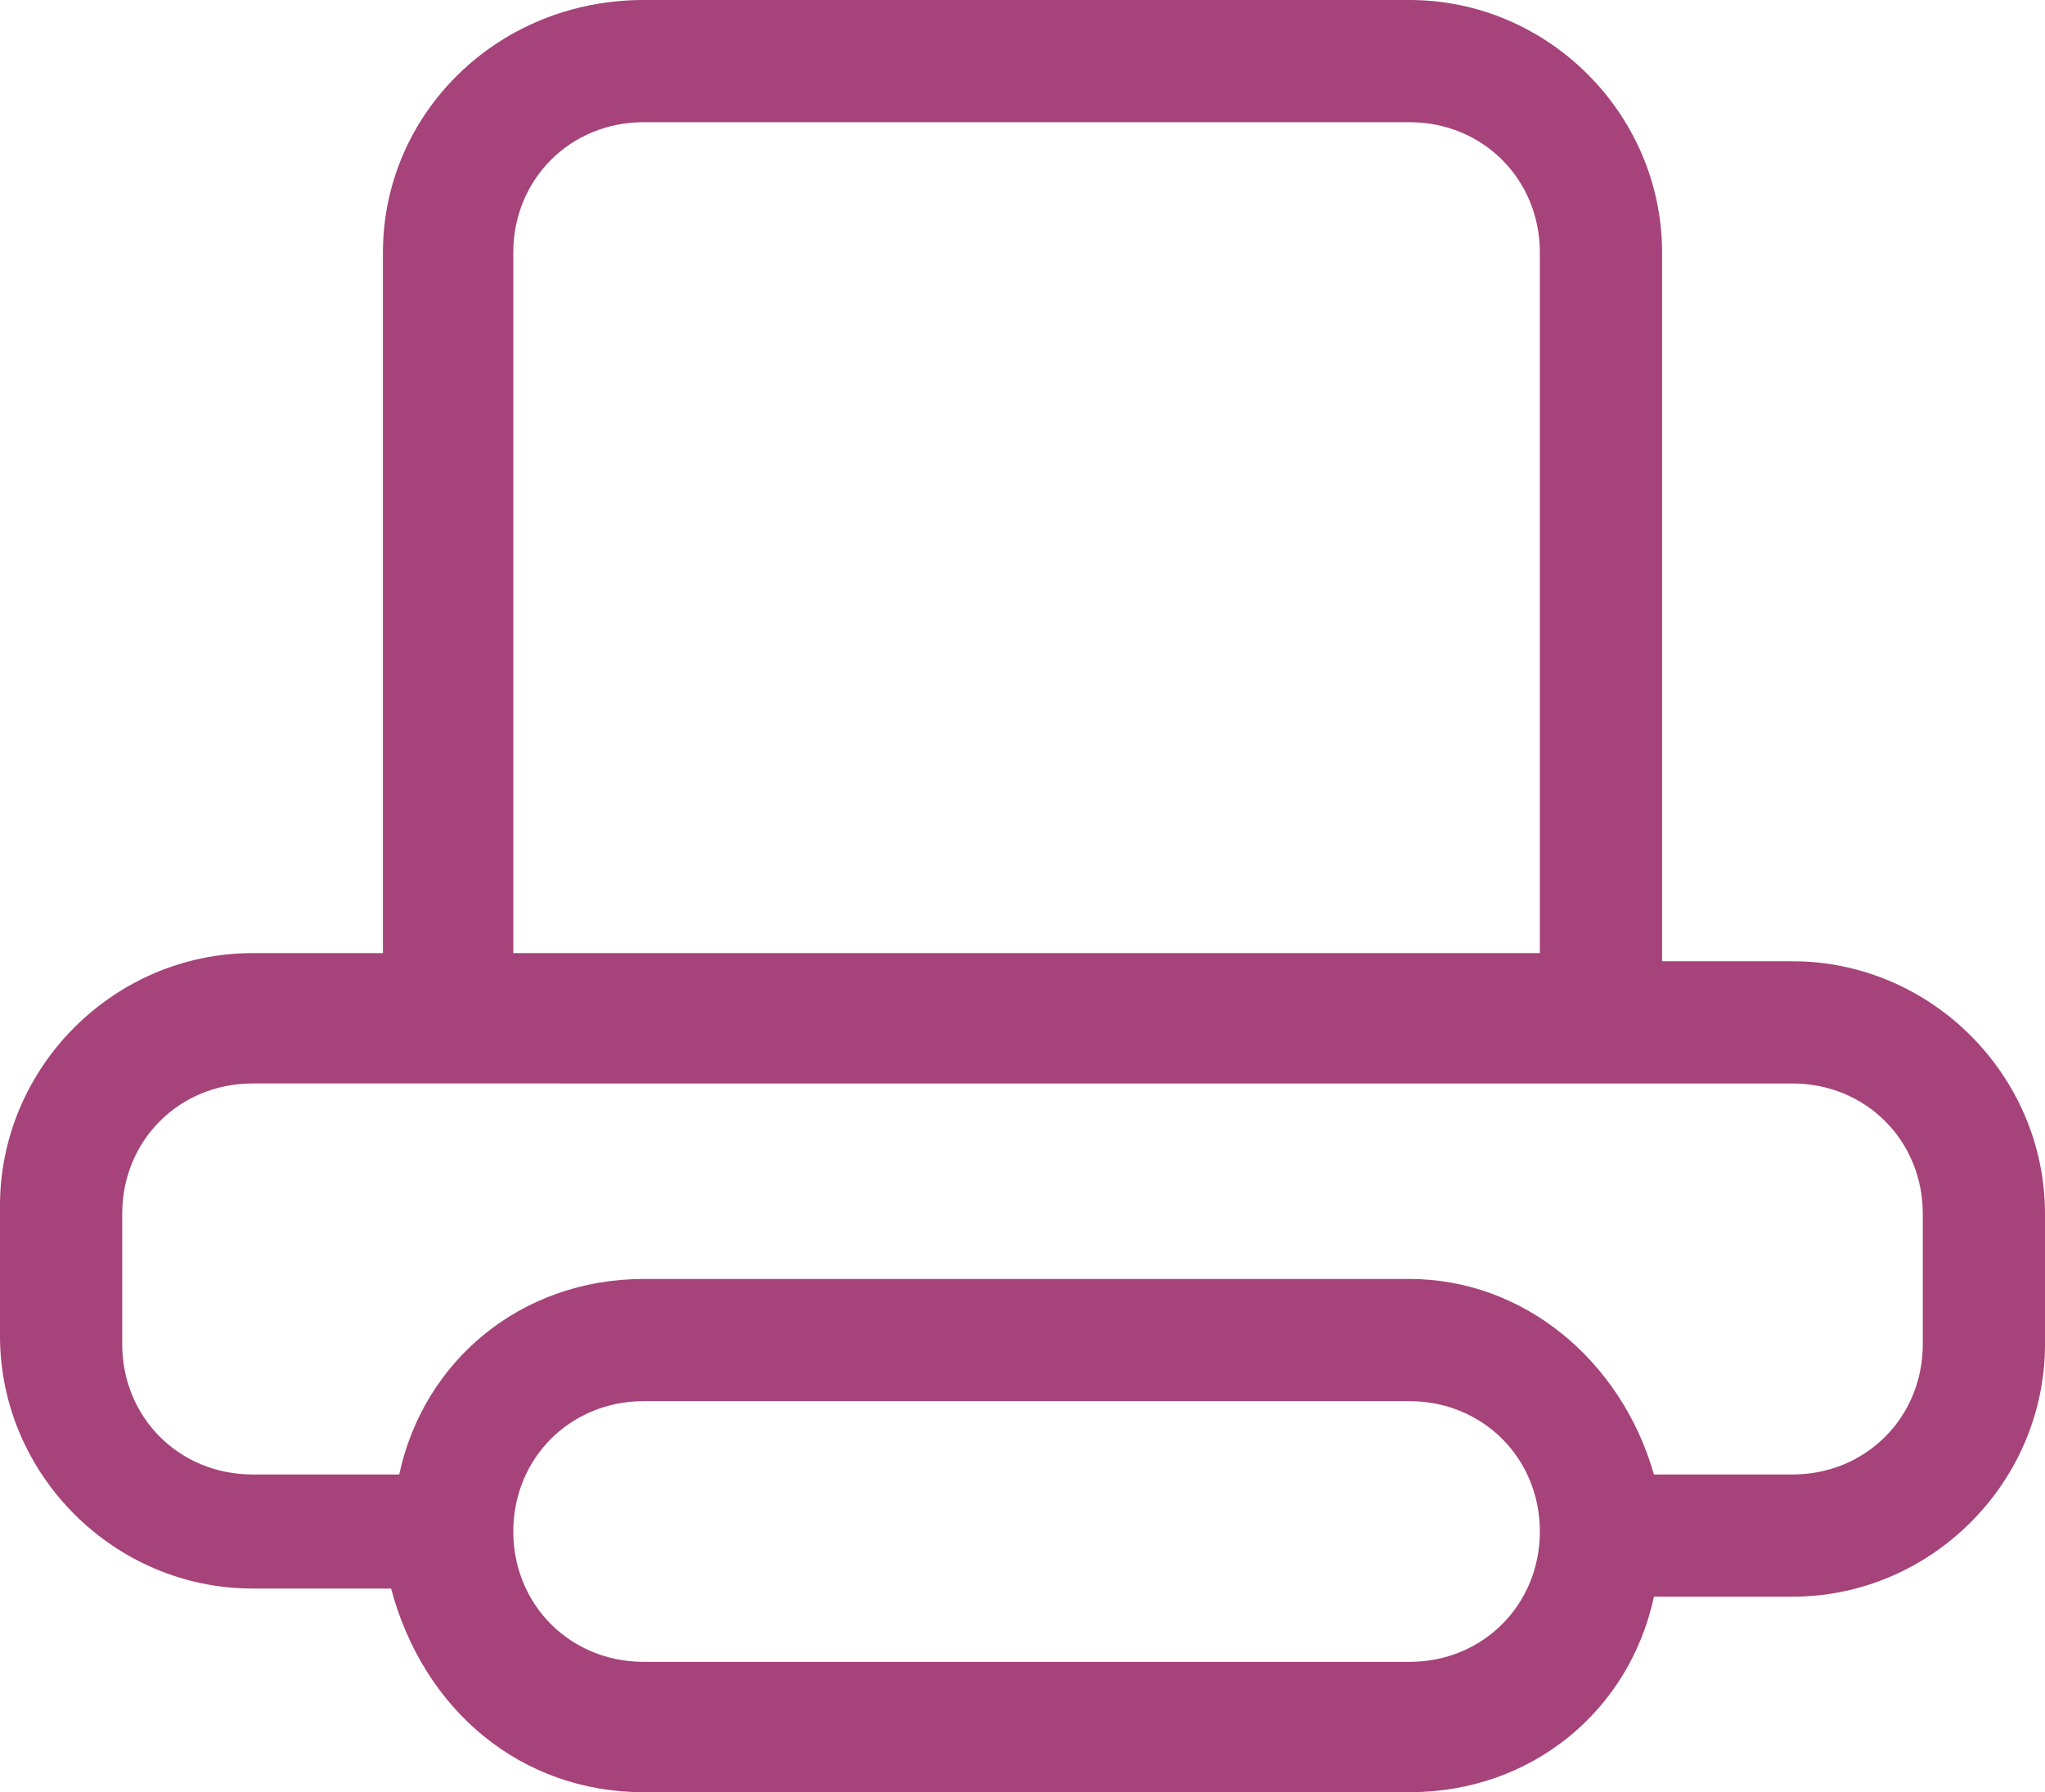
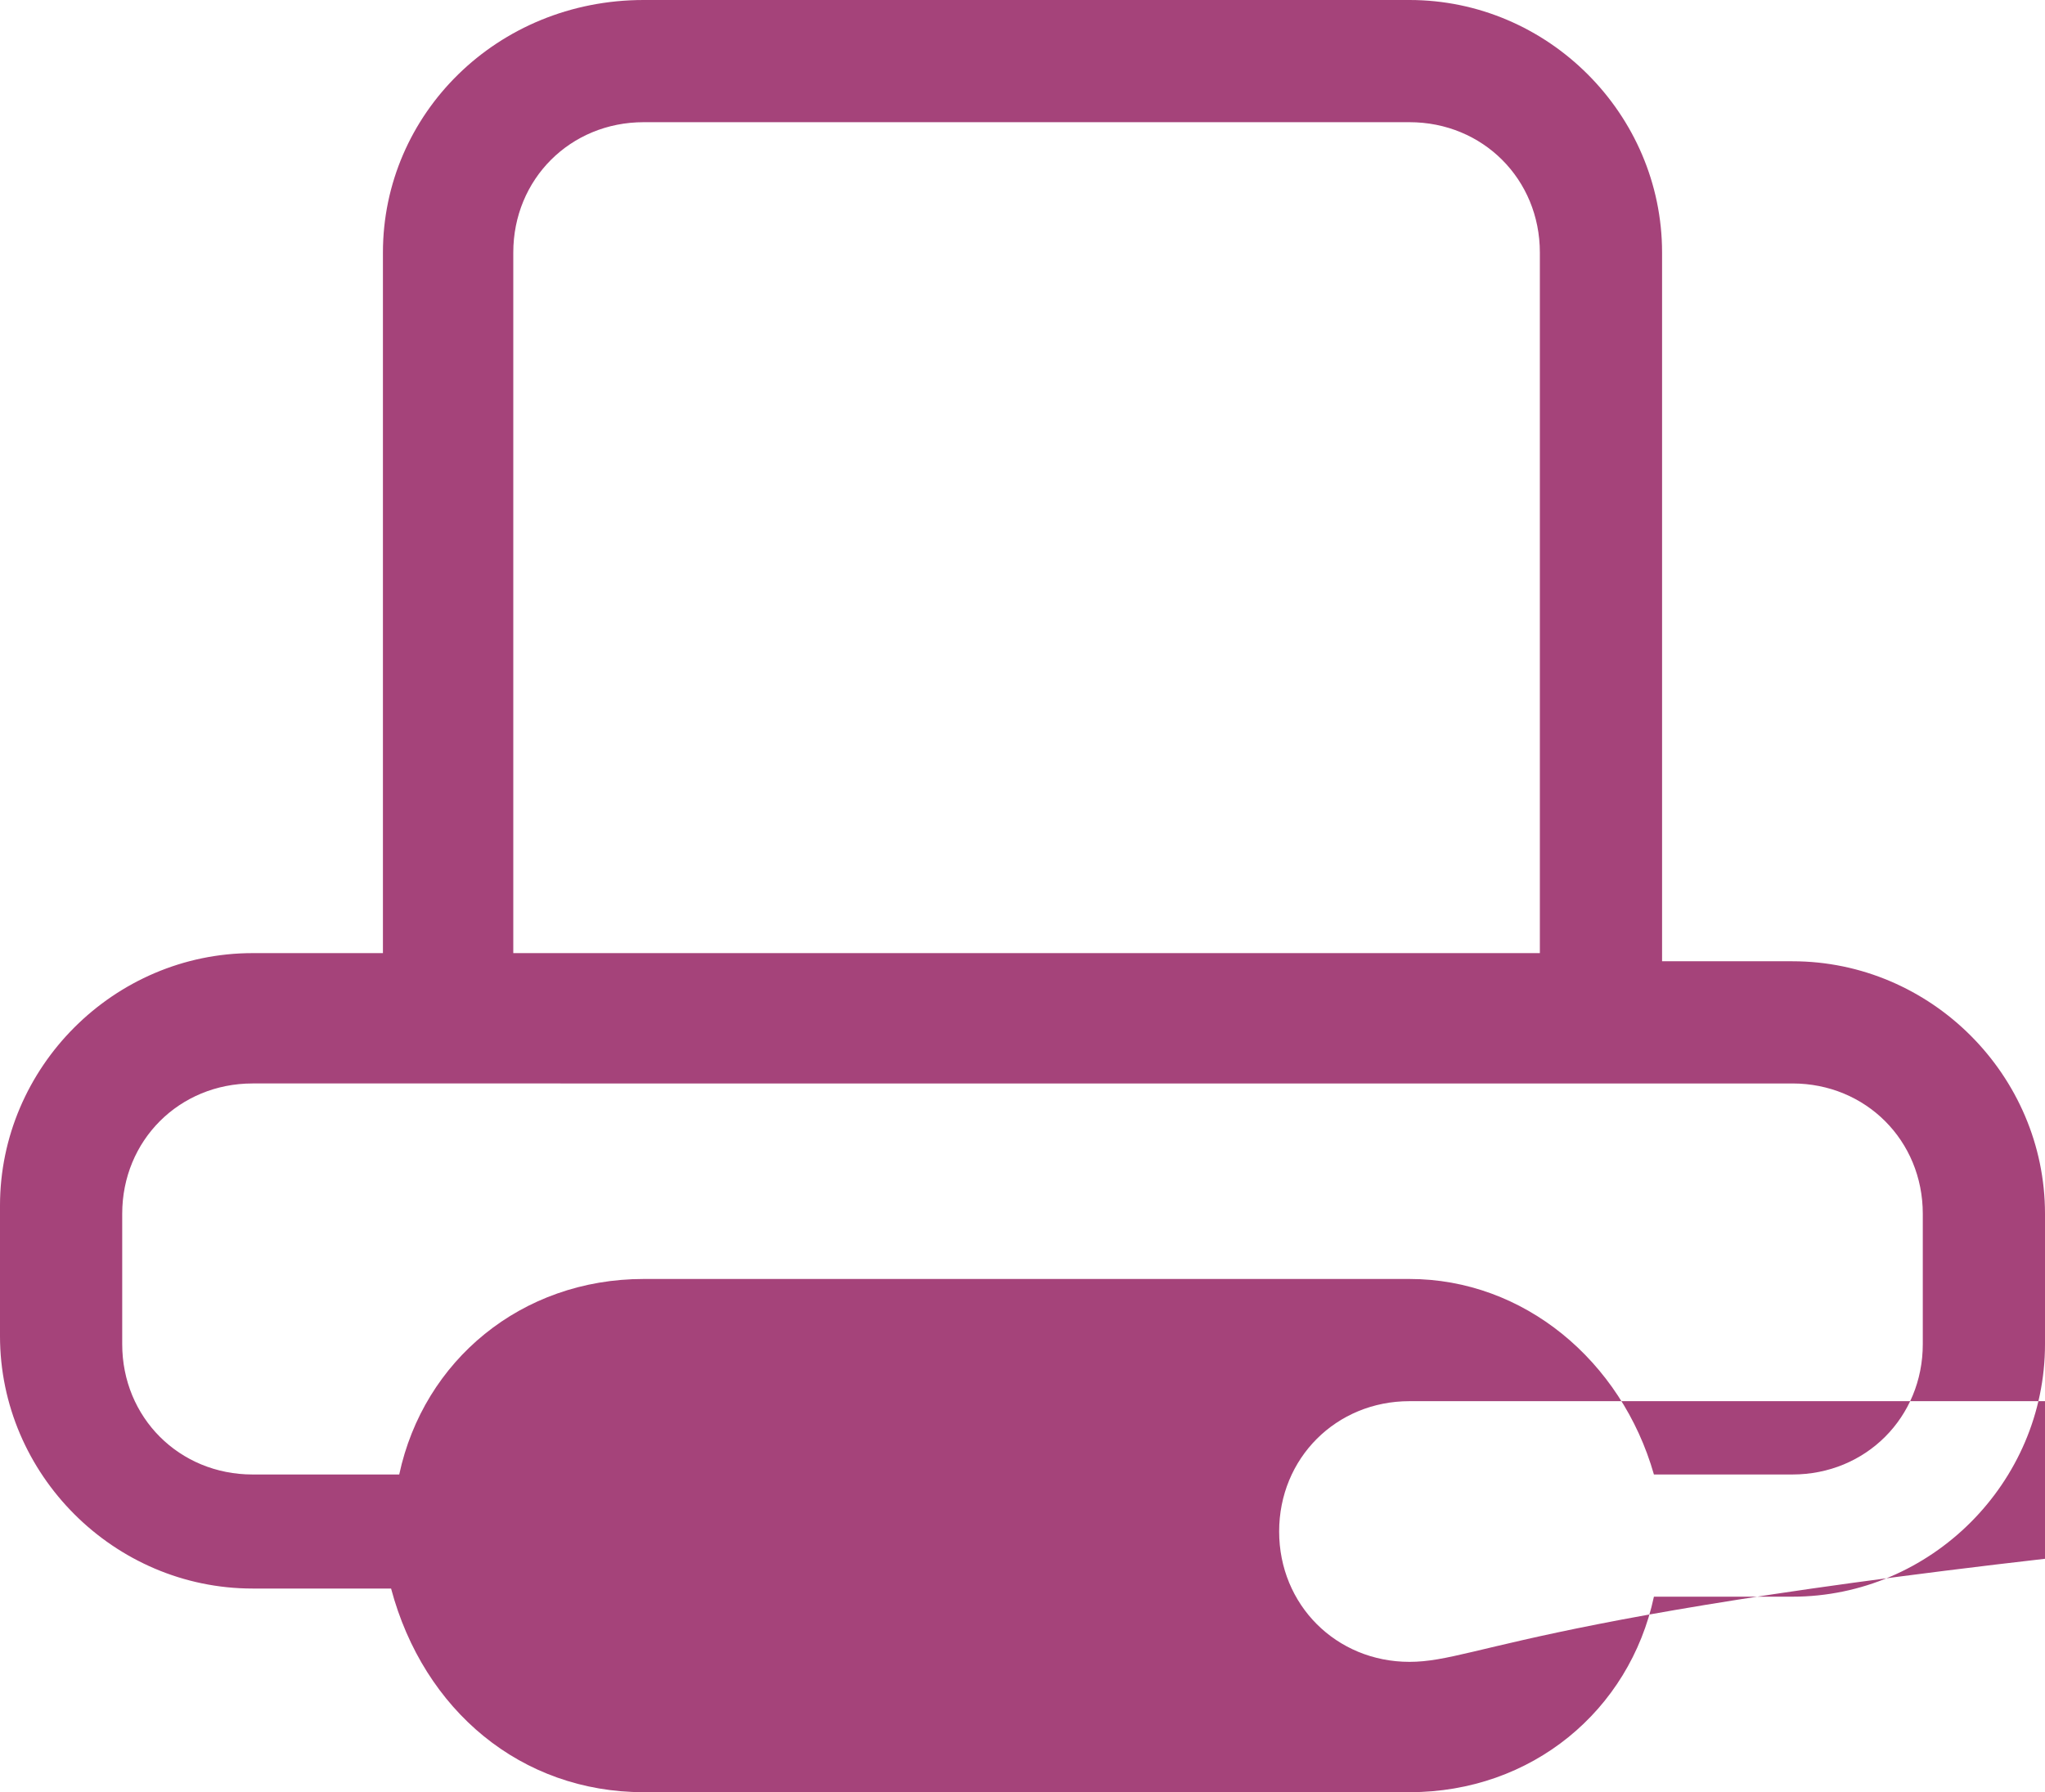
<svg xmlns="http://www.w3.org/2000/svg" version="1.1" id="Слой_1" x="0px" y="0px" viewBox="0 0 25.1 22" style="enable-background:new 0 0 25.1 22;" xml:space="preserve">
  <style type="text/css">
	.st0{fill:#A5437A;}
</style>
  <g id="_x31__19_">
    <g>
-       <path class="st0" d="M22,11.8h-1.6V3.1C20.4,1.4,19,0,17.3,0H7.9C6.1,0,4.7,1.4,4.7,3.1c0,0,0,8.1,0,8.6H3.1    c-1.7,0-3.1,1.4-3.1,3.1v1.6c0,1.7,1.4,3.1,3.1,3.1h1.7C5.2,21,6.4,22,7.9,22h9.4c1.5,0,2.7-1,3-2.4H22c1.7,0,3.1-1.4,3.1-3.1    v-1.6C25.1,13.2,23.7,11.8,22,11.8z M6.3,3.1c0-0.9,0.7-1.6,1.6-1.6h9.4c0.9,0,1.6,0.7,1.6,1.6v8.6H6.3V3.1z M17.3,20.4H7.9    c-0.9,0-1.6-0.7-1.6-1.6c0-0.9,0.7-1.6,1.6-1.6h9.4c0.9,0,1.6,0.7,1.6,1.6C18.9,19.7,18.2,20.4,17.3,20.4z M23.6,16.5    c0,0.9-0.7,1.6-1.6,1.6h-1.7c-0.4-1.4-1.6-2.4-3-2.4H7.9c-1.5,0-2.7,1-3,2.4H3.1c-0.9,0-1.6-0.7-1.6-1.6v-1.6    c0-0.9,0.7-1.6,1.6-1.6H22c0.9,0,1.6,0.7,1.6,1.6V16.5z" />
+       <path class="st0" d="M22,11.8h-1.6V3.1C20.4,1.4,19,0,17.3,0H7.9C6.1,0,4.7,1.4,4.7,3.1c0,0,0,8.1,0,8.6H3.1    c-1.7,0-3.1,1.4-3.1,3.1v1.6c0,1.7,1.4,3.1,3.1,3.1h1.7C5.2,21,6.4,22,7.9,22h9.4c1.5,0,2.7-1,3-2.4H22c1.7,0,3.1-1.4,3.1-3.1    v-1.6C25.1,13.2,23.7,11.8,22,11.8z M6.3,3.1c0-0.9,0.7-1.6,1.6-1.6h9.4c0.9,0,1.6,0.7,1.6,1.6v8.6H6.3V3.1z M17.3,20.4c-0.9,0-1.6-0.7-1.6-1.6c0-0.9,0.7-1.6,1.6-1.6h9.4c0.9,0,1.6,0.7,1.6,1.6C18.9,19.7,18.2,20.4,17.3,20.4z M23.6,16.5    c0,0.9-0.7,1.6-1.6,1.6h-1.7c-0.4-1.4-1.6-2.4-3-2.4H7.9c-1.5,0-2.7,1-3,2.4H3.1c-0.9,0-1.6-0.7-1.6-1.6v-1.6    c0-0.9,0.7-1.6,1.6-1.6H22c0.9,0,1.6,0.7,1.6,1.6V16.5z" />
    </g>
  </g>
</svg>